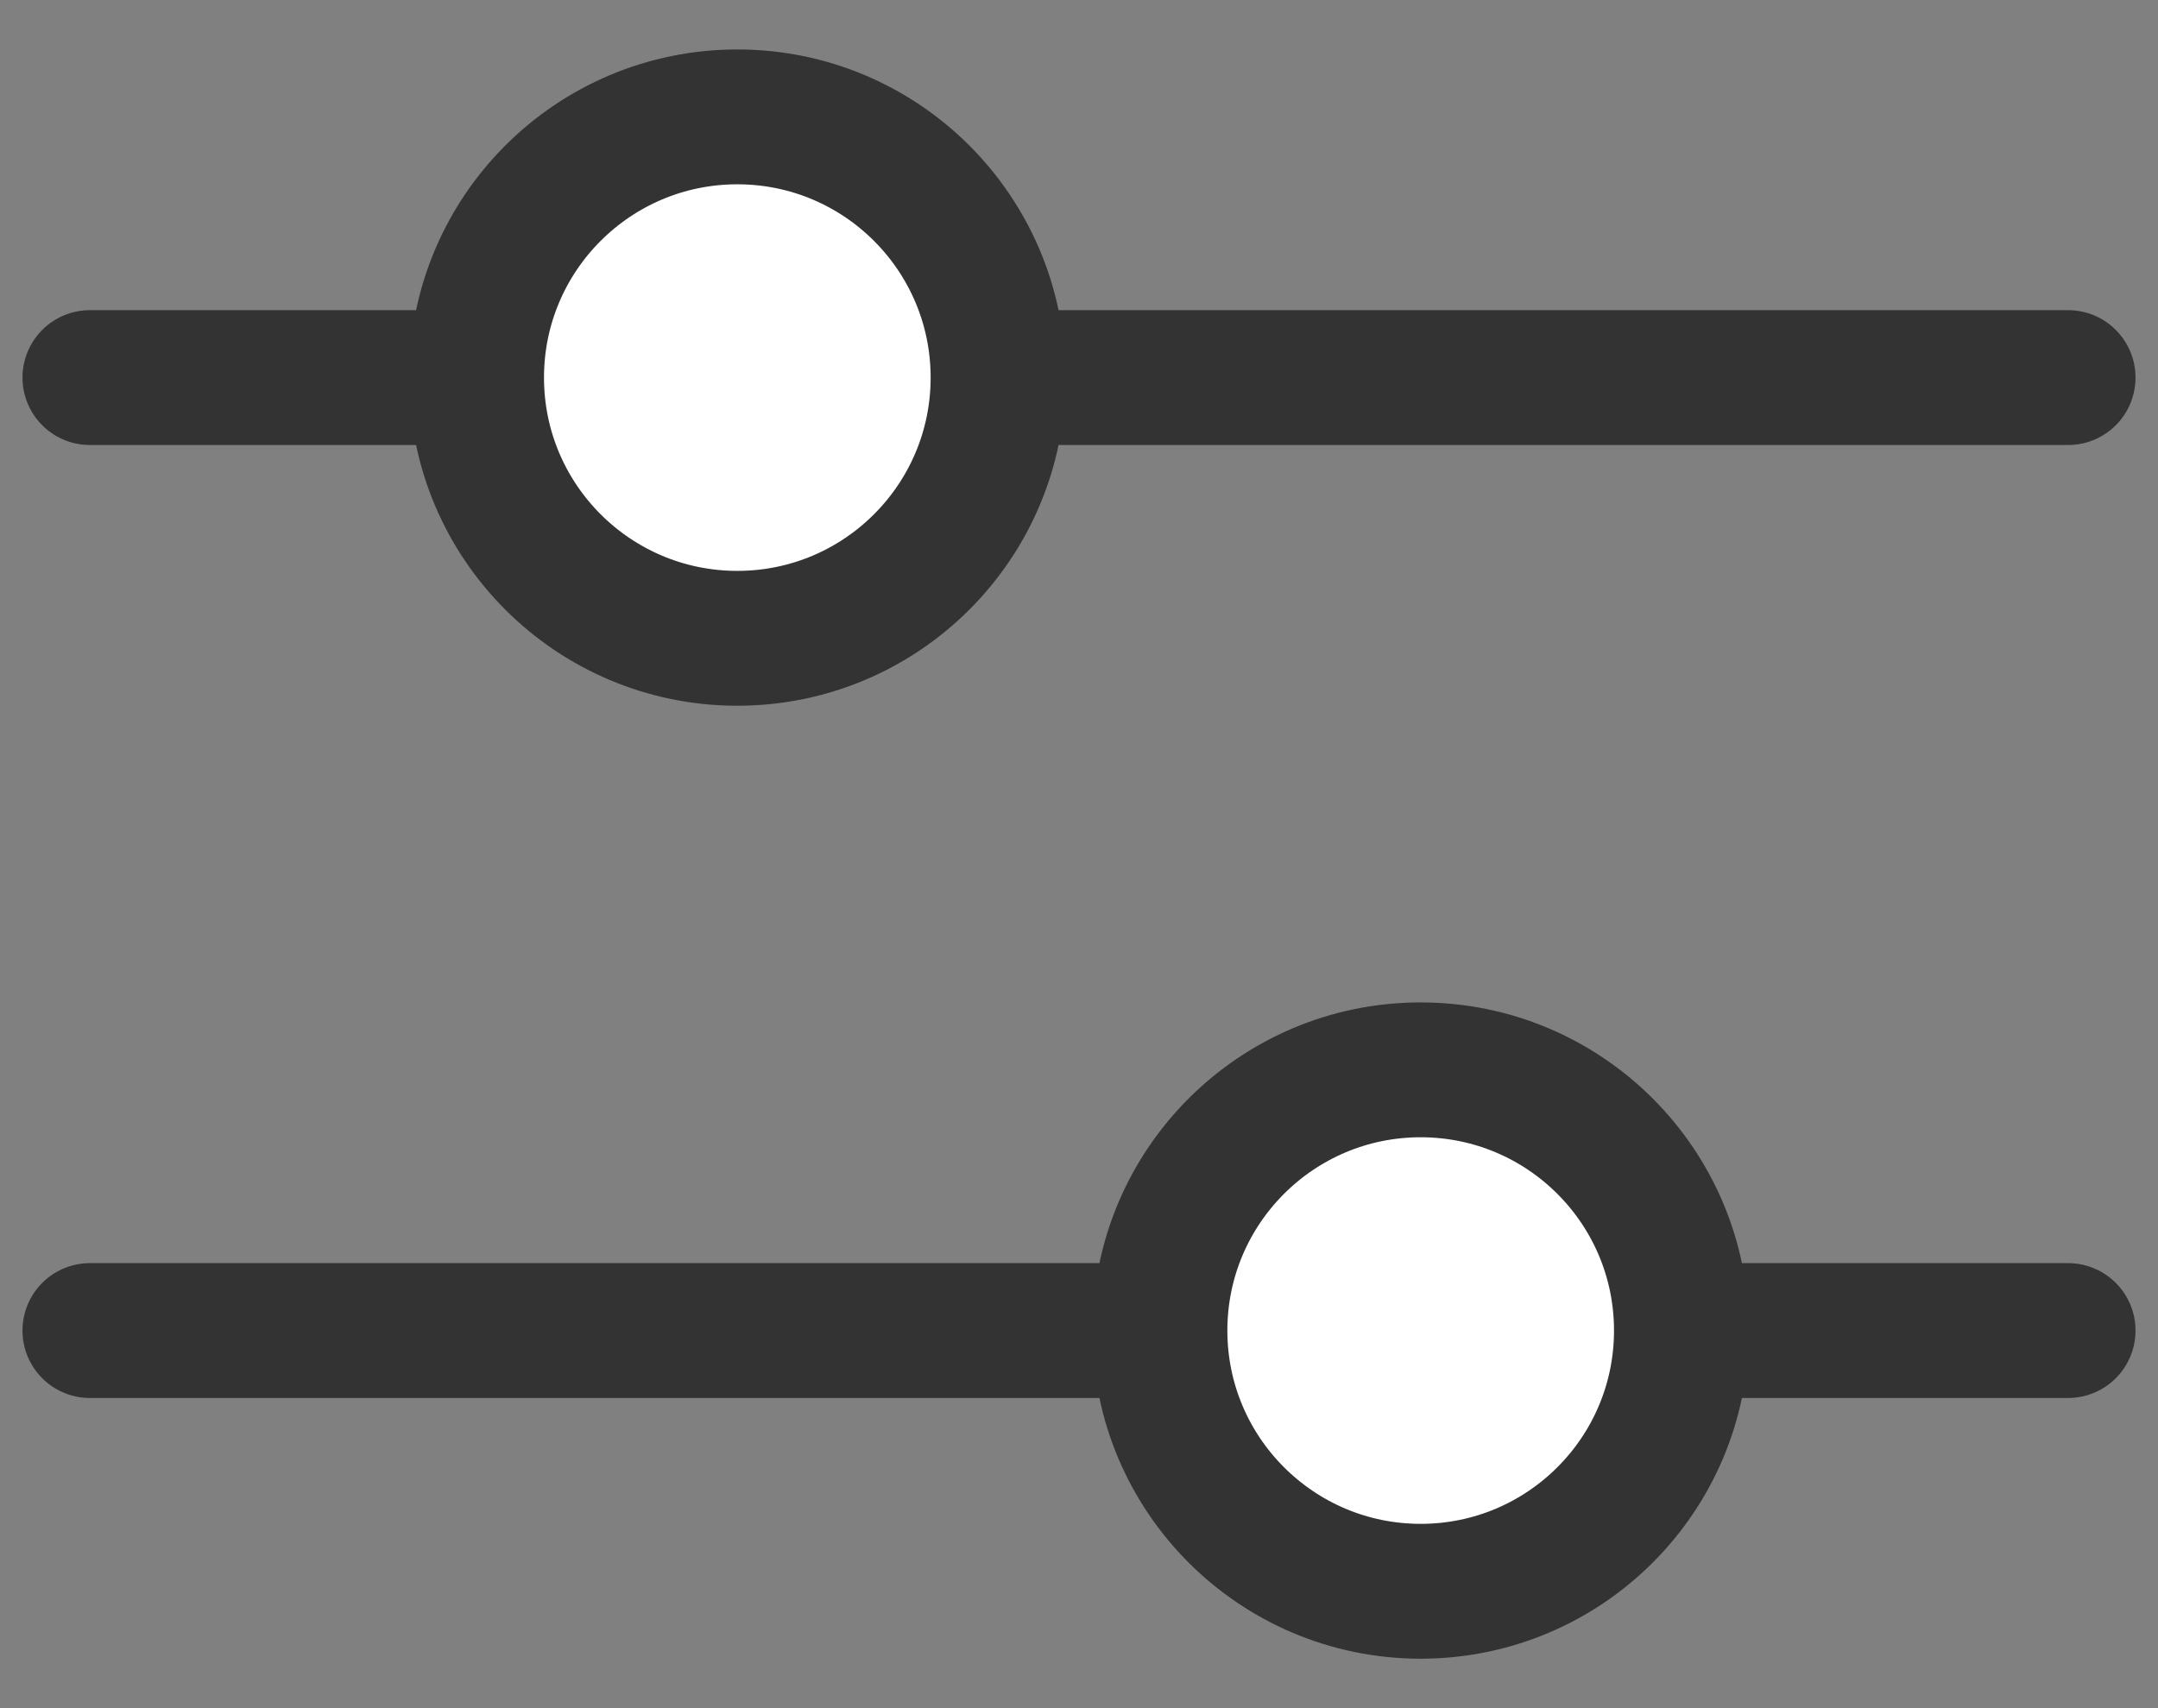
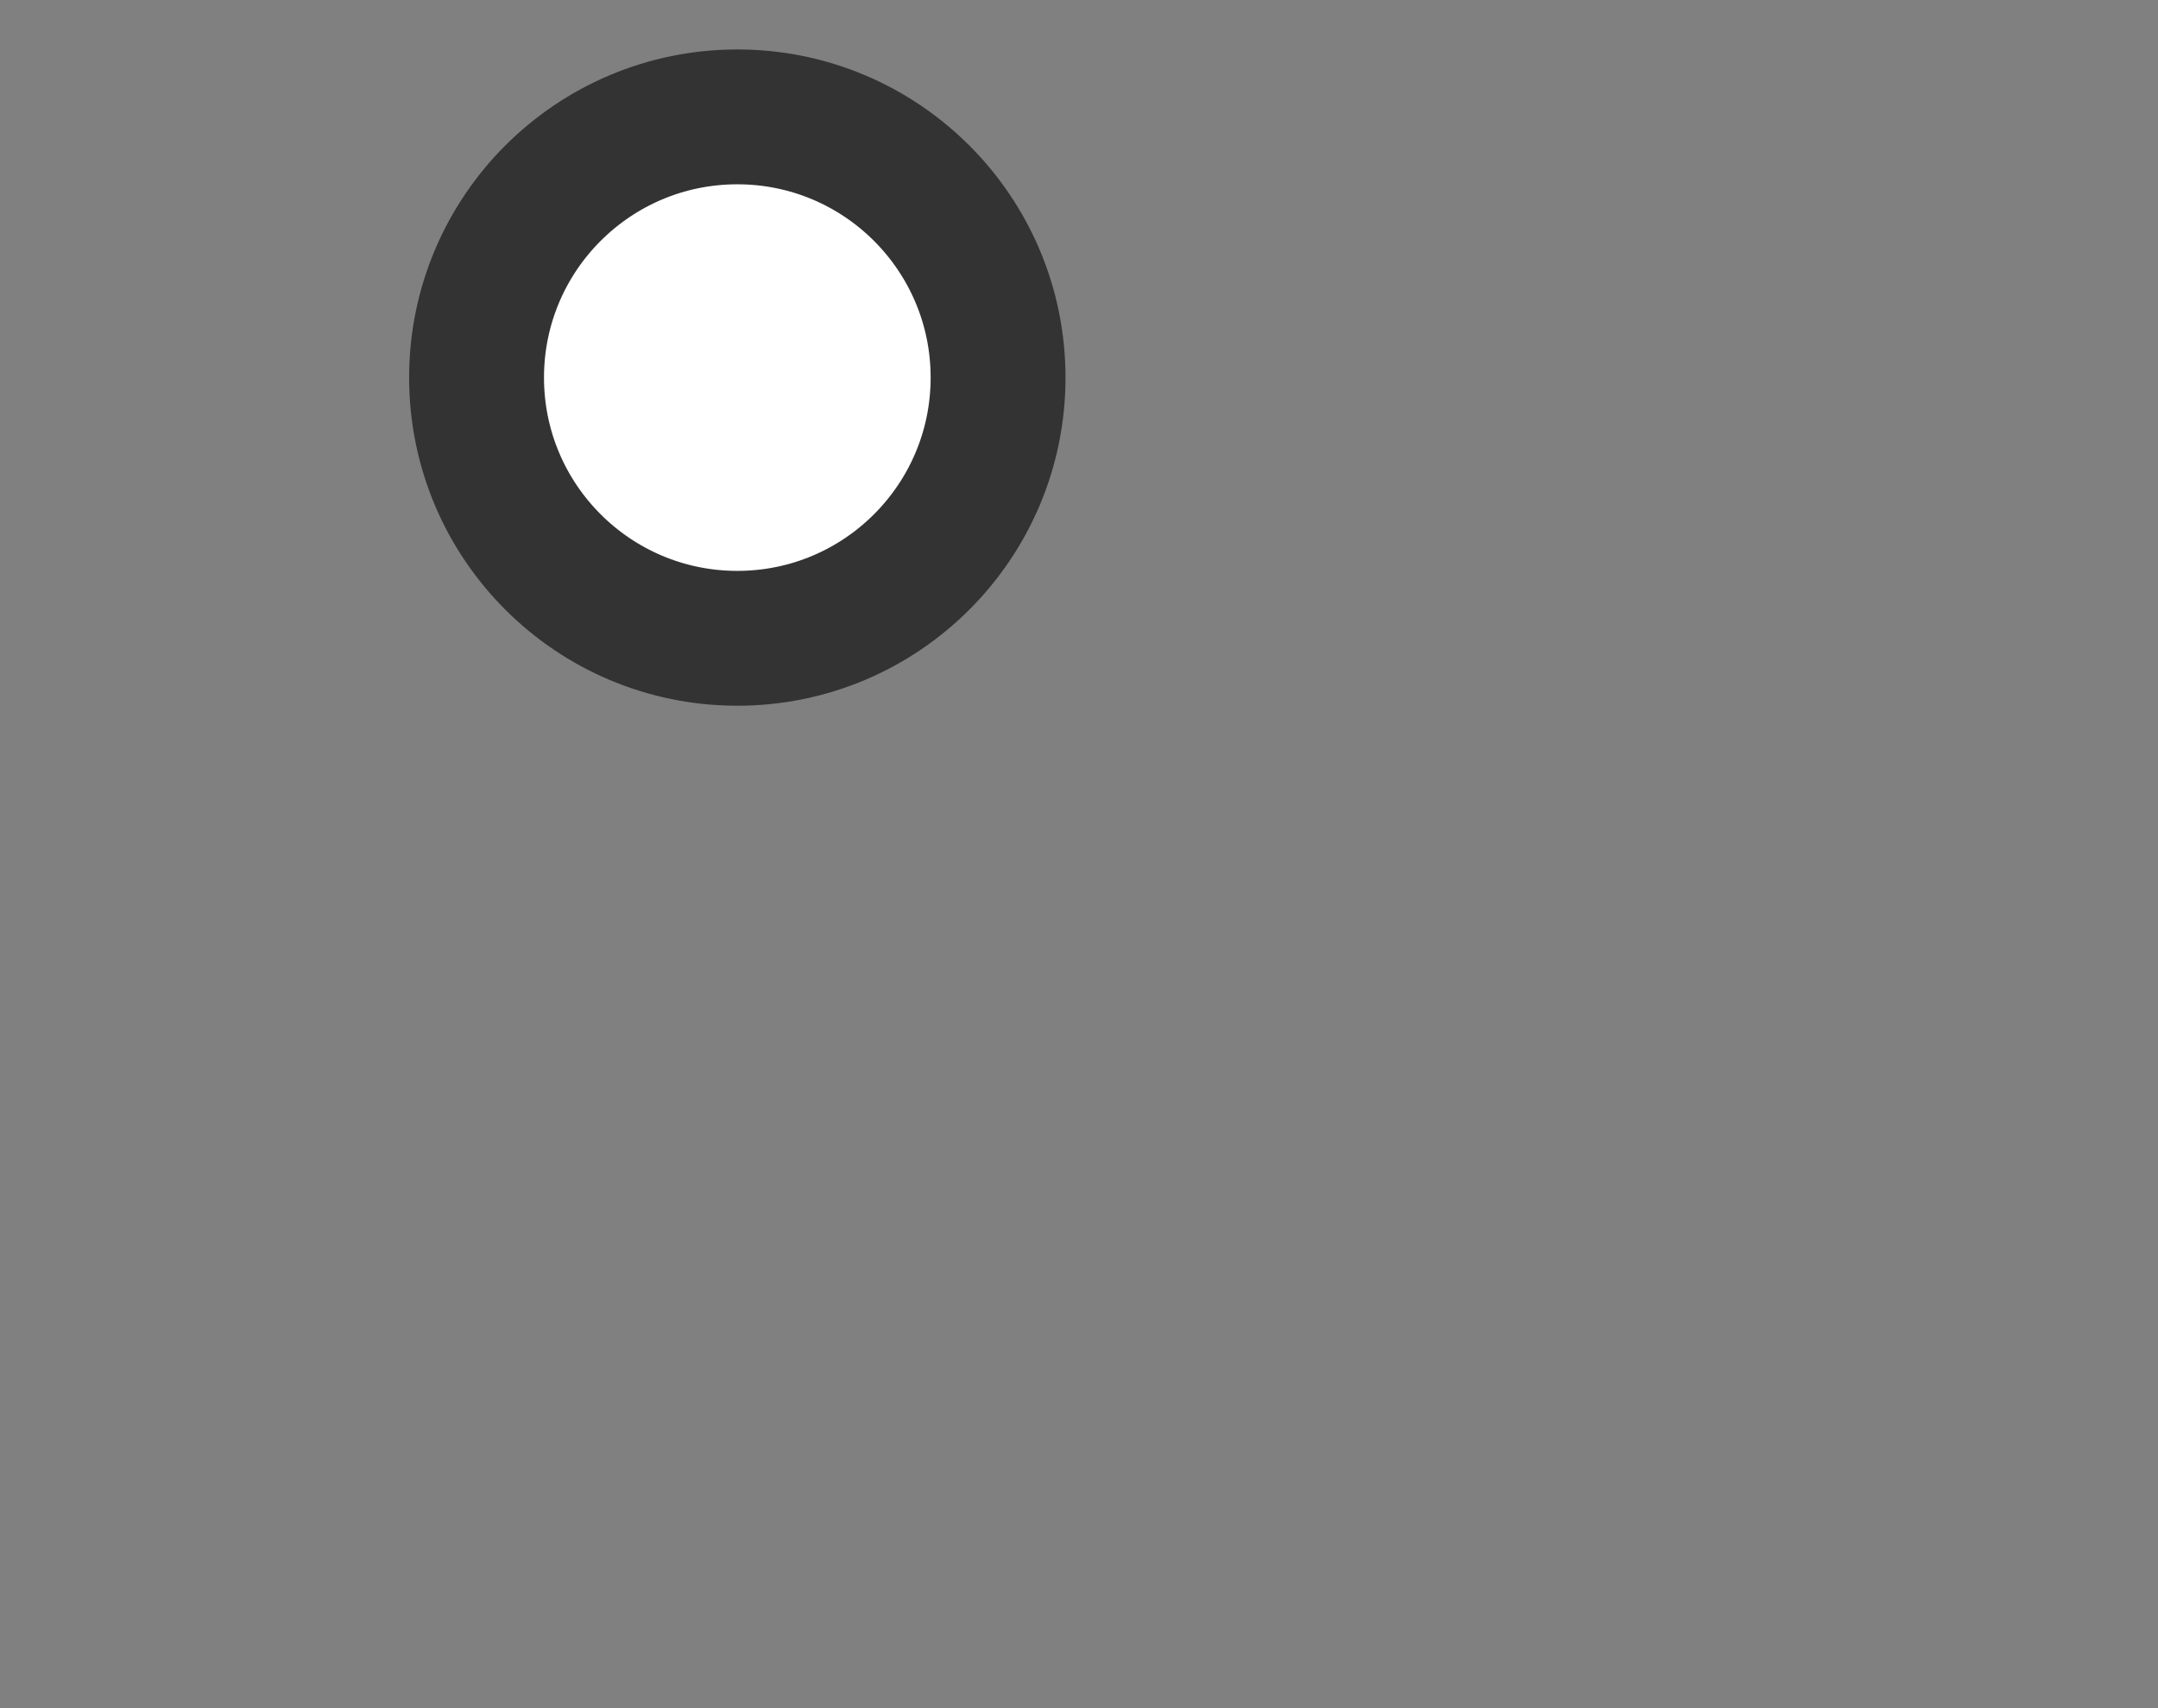
<svg xmlns="http://www.w3.org/2000/svg" id="esWJzjfFDCd1" viewBox="0 0 24 19" shape-rendering="geometricPrecision" text-rendering="geometricPrecision" width="24" height="19">
  <rect x="0" y="0" width="24" height="19" fill="#808080" stroke="none" />
  <g>
-     <line x1="23" y1="14.8" x2="1" y2="14.8" fill="none" stroke="#333" stroke-width="1.5" stroke-linecap="round" stroke-linejoin="round" />
-   </g>
+     </g>
  <g>
-     <line x1="1" y1="4.2" x2="23" y2="4.2" fill="none" stroke="#333" stroke-width="1.5" stroke-linecap="round" stroke-linejoin="round" />
-   </g>
+     </g>
  <g>
-     <circle r="2.9" transform="translate(15.8 14.8)" fill="#fff" stroke="#333" stroke-width="1.5" stroke-linecap="round" stroke-linejoin="round" />
-   </g>
+     </g>
  <g>
    <circle r="2.9" transform="translate(8.2 4.2)" fill="#fff" stroke="#333" stroke-width="1.5" stroke-linecap="round" stroke-linejoin="round" />
  </g>
</svg>